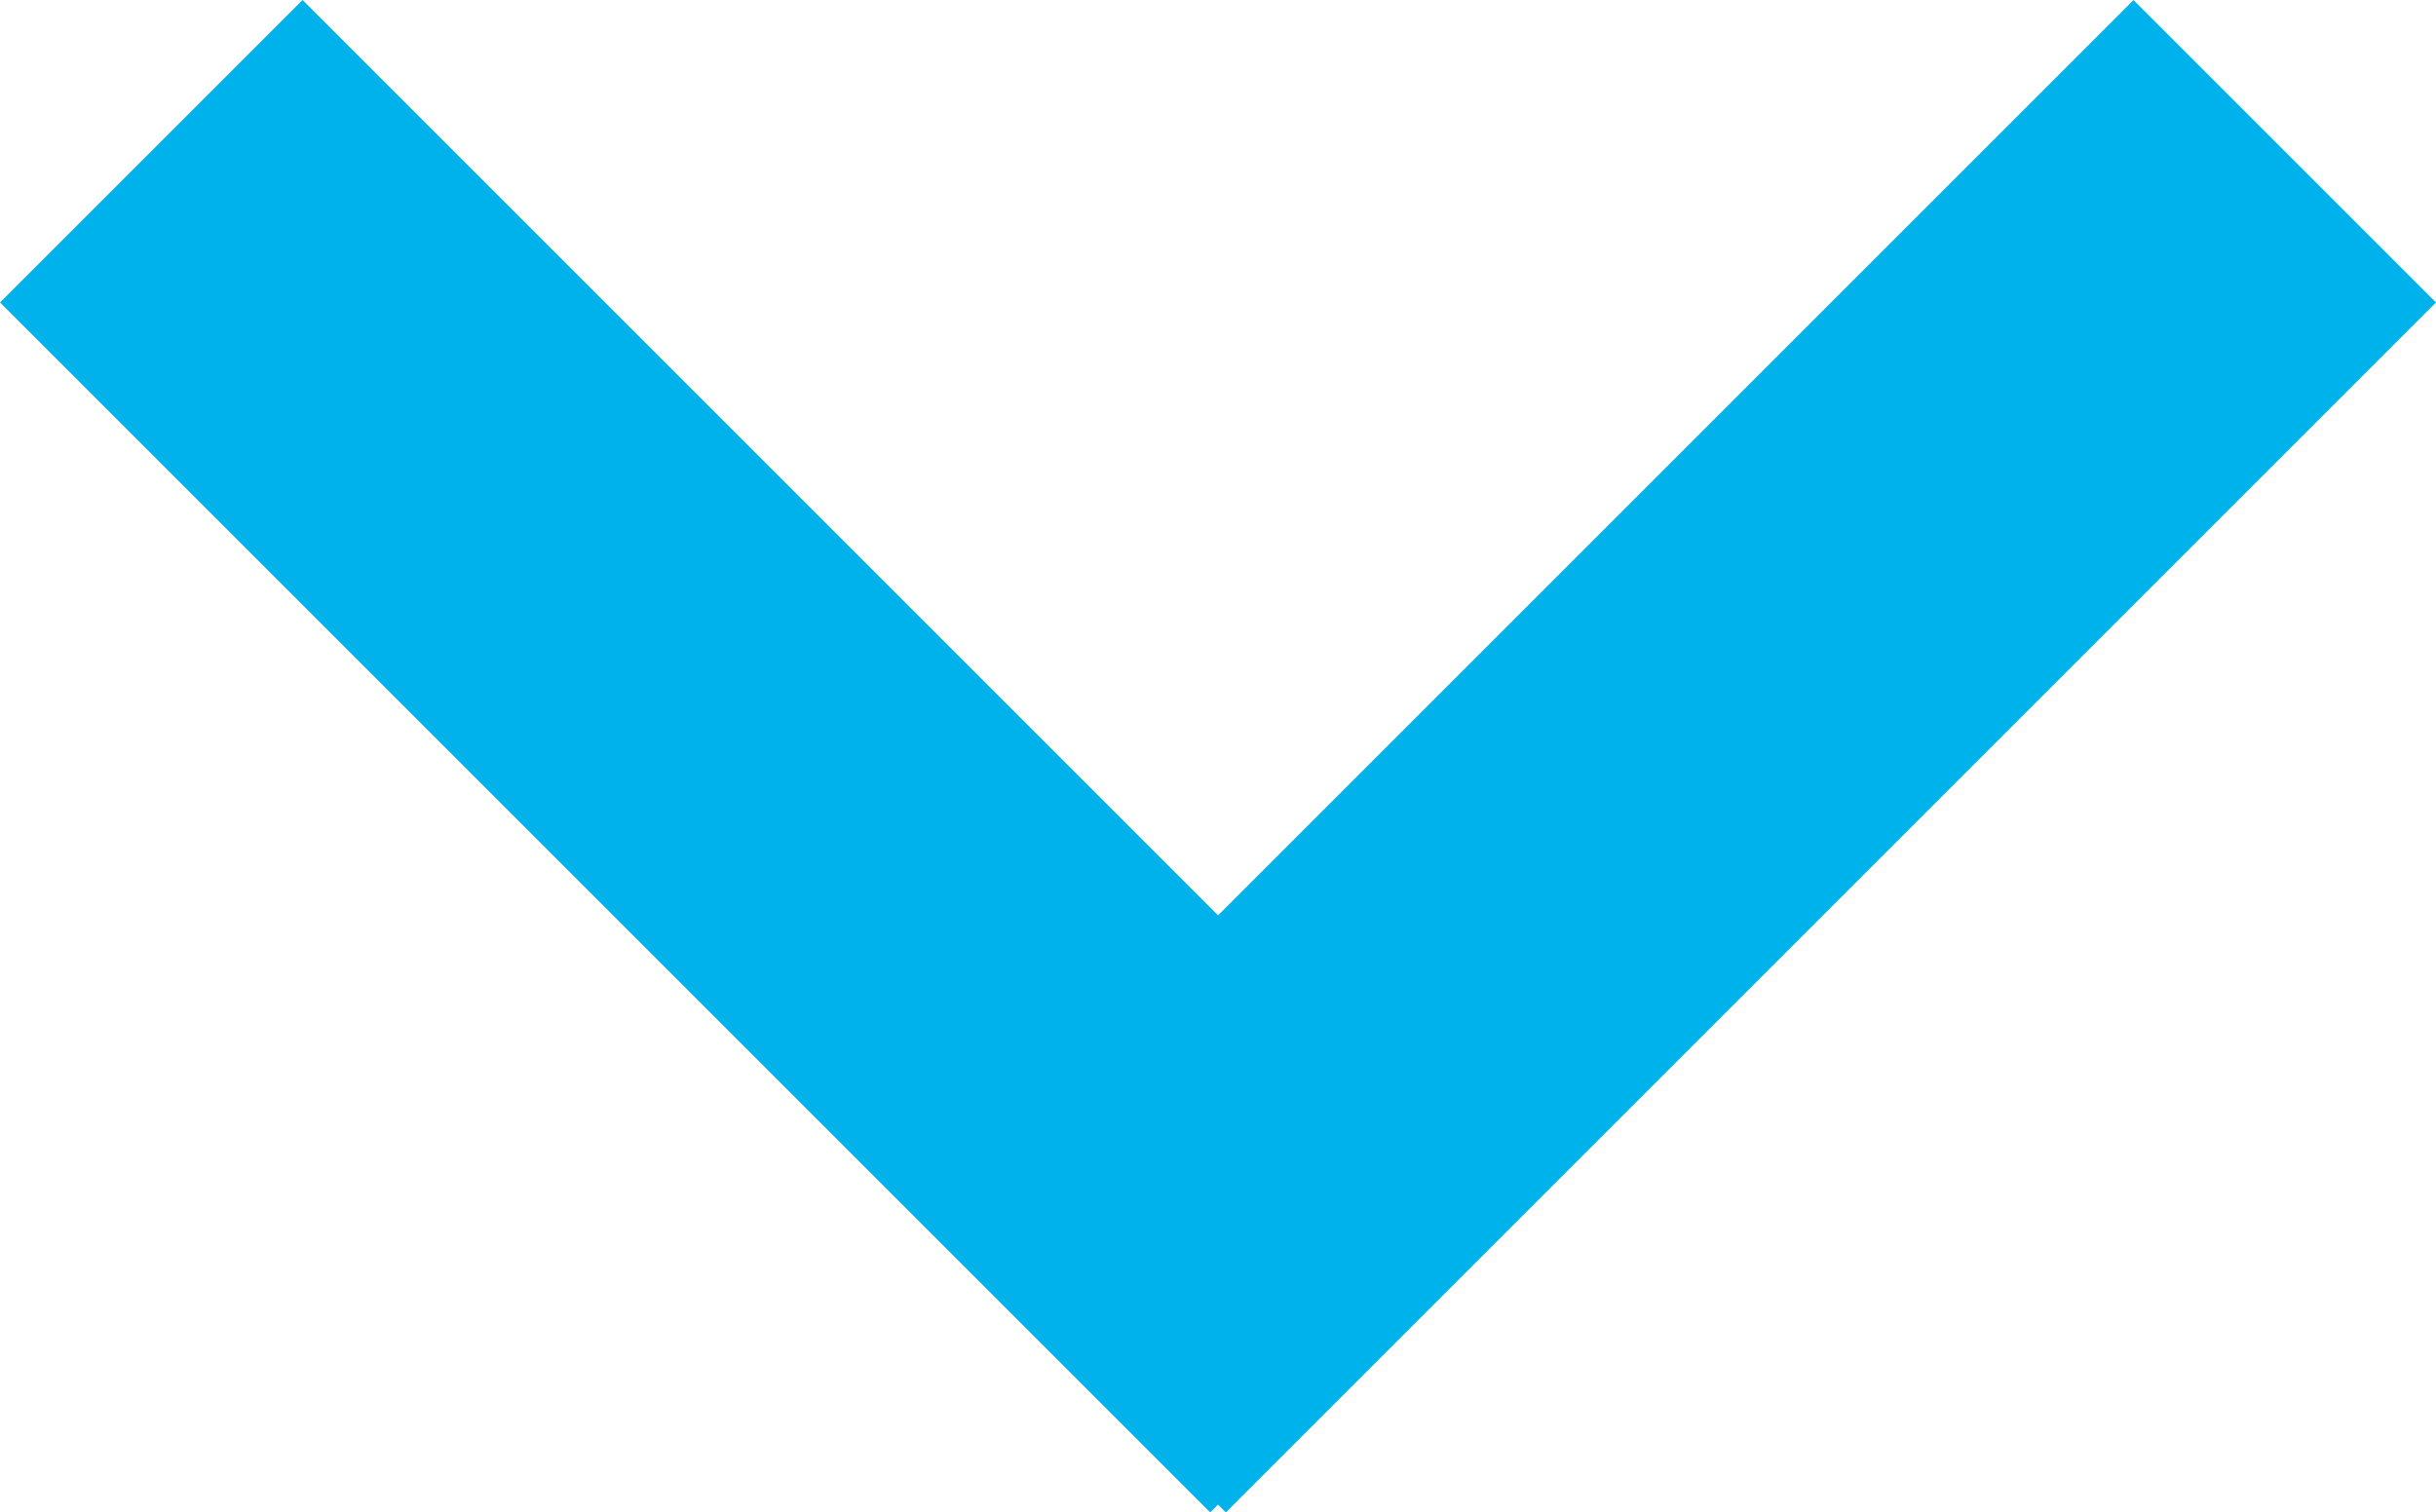
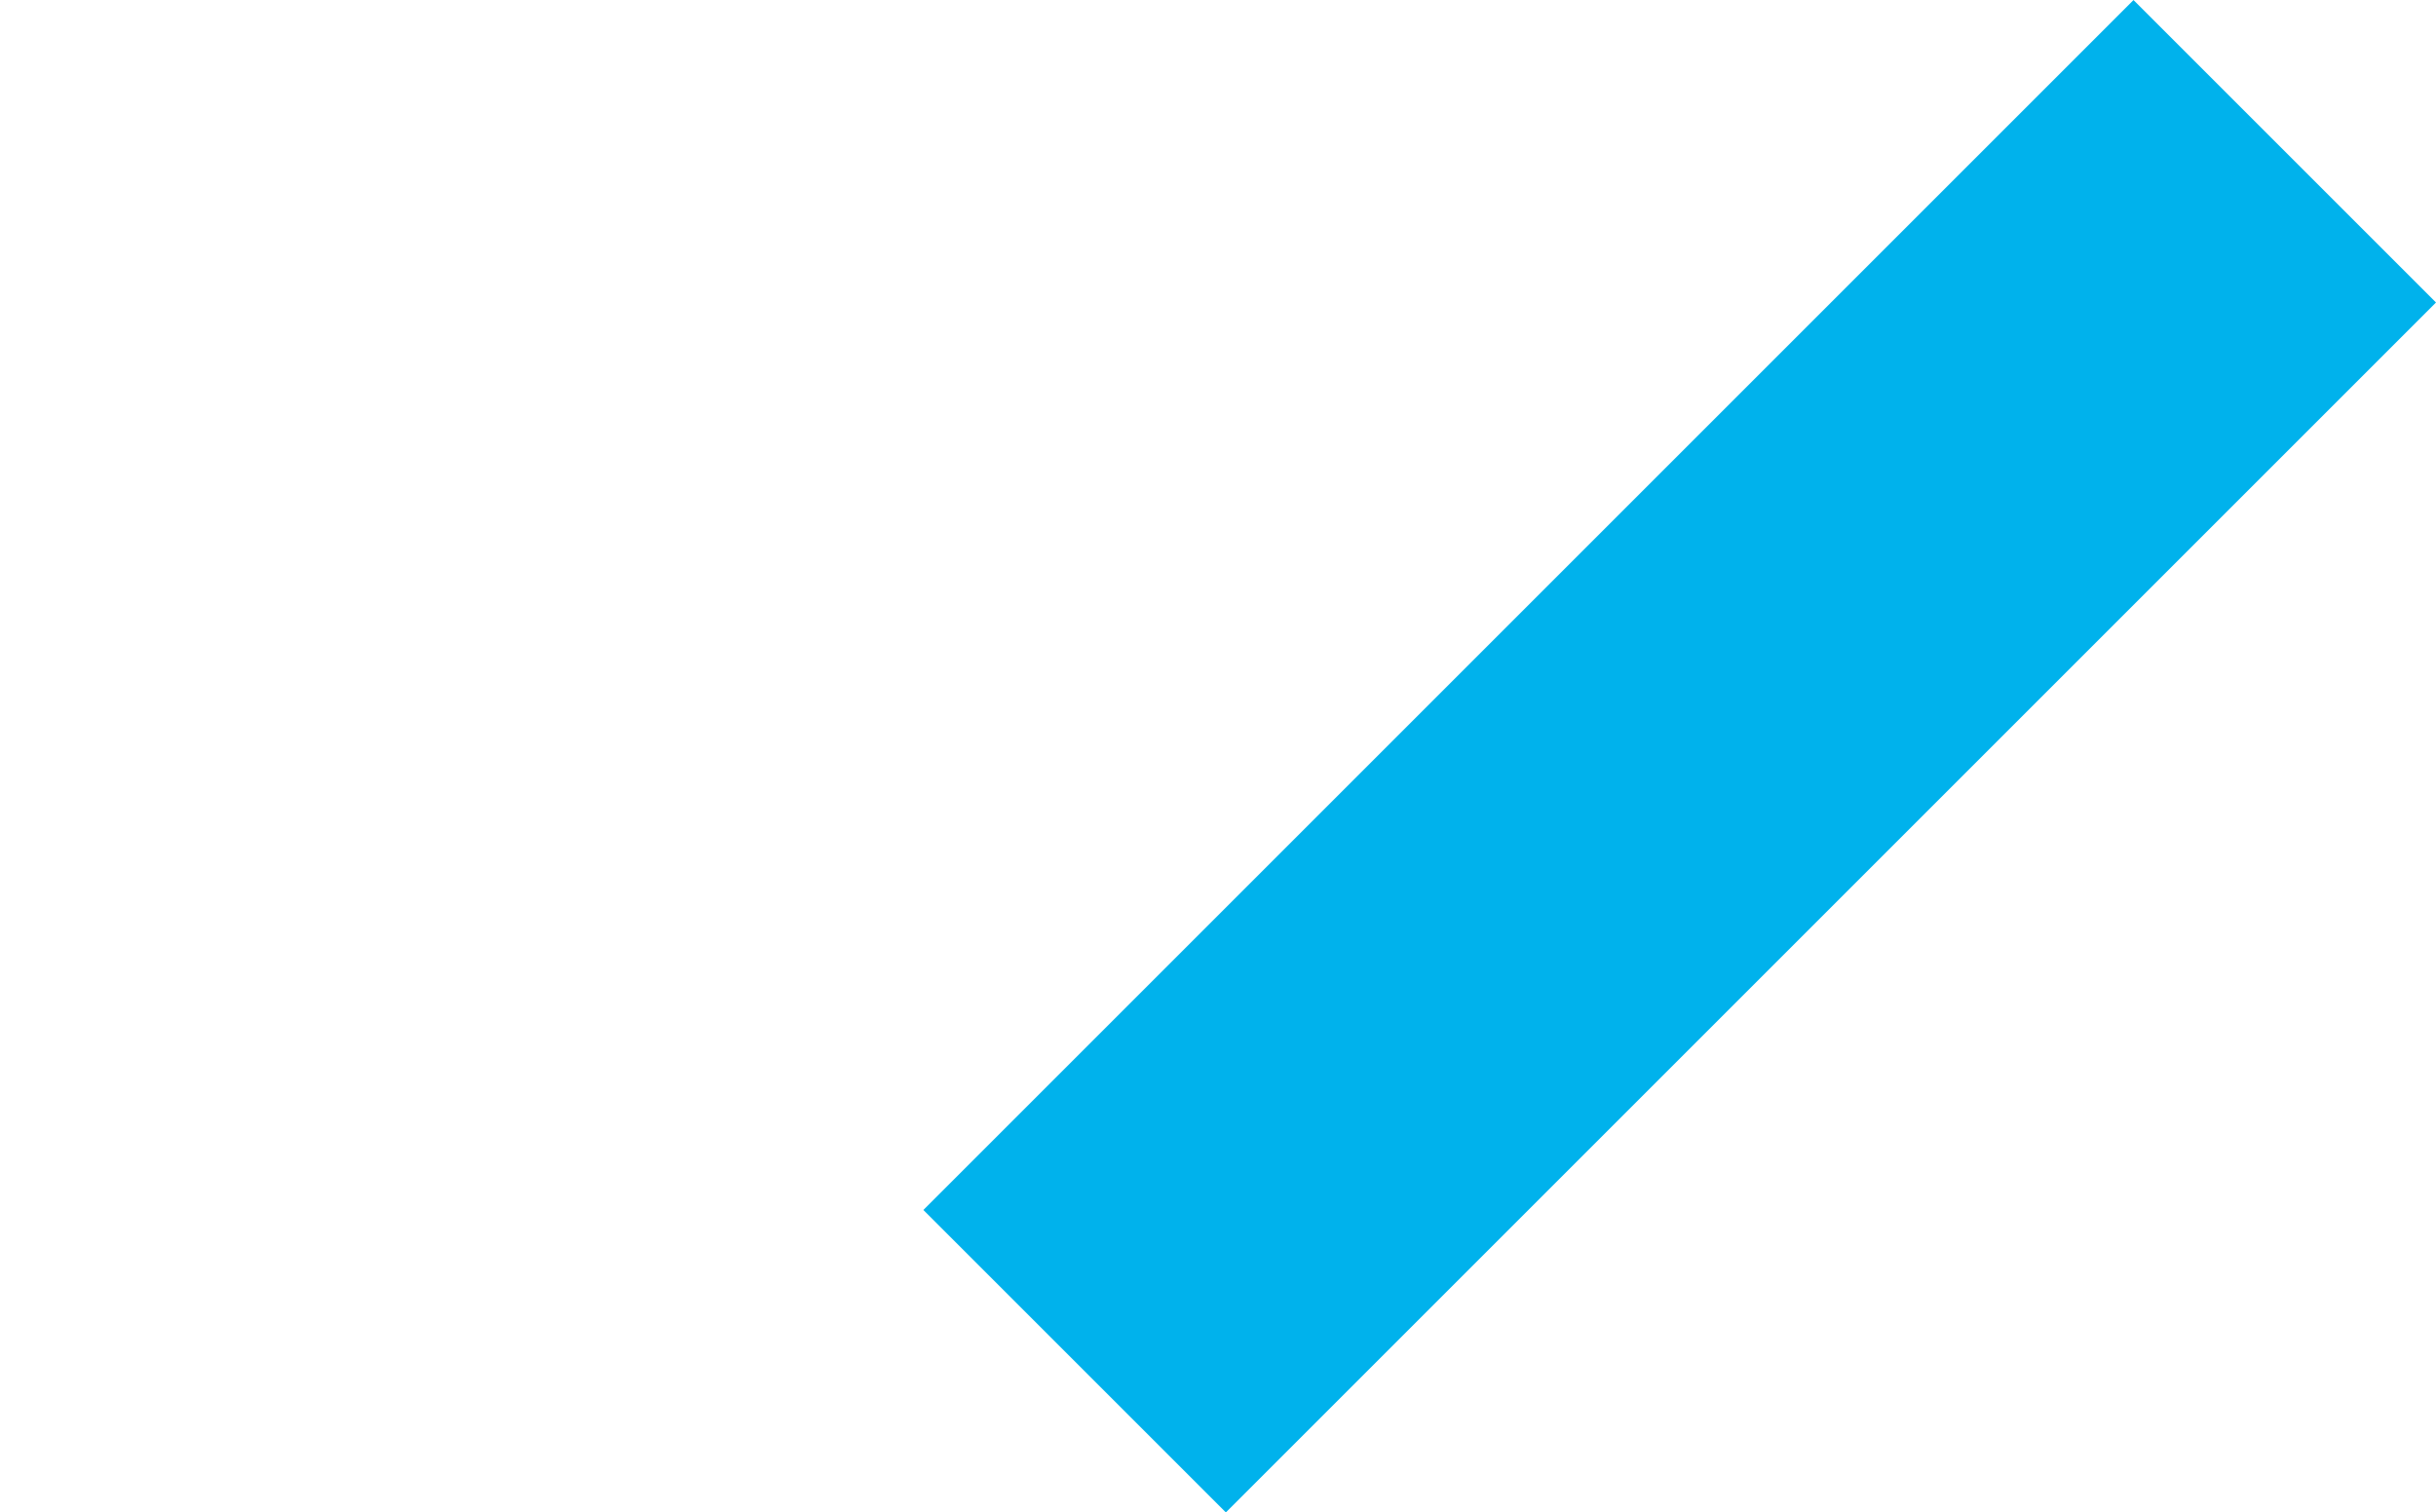
<svg xmlns="http://www.w3.org/2000/svg" width="11.514" height="7.15" viewBox="0 0 11.514 7.15">
  <g id="グループ_5608" data-name="グループ 5608" transform="translate(11.514) rotate(90)">
    <rect id="長方形_7" data-name="長方形 7" width="8.089" height="2.022" transform="translate(1.43) rotate(45)" fill="#00b2ec" />
-     <rect id="長方形_8" data-name="長方形 8" width="8.089" height="2.022" transform="translate(0 10.084) rotate(-45)" fill="#00b2ec" />
  </g>
</svg>